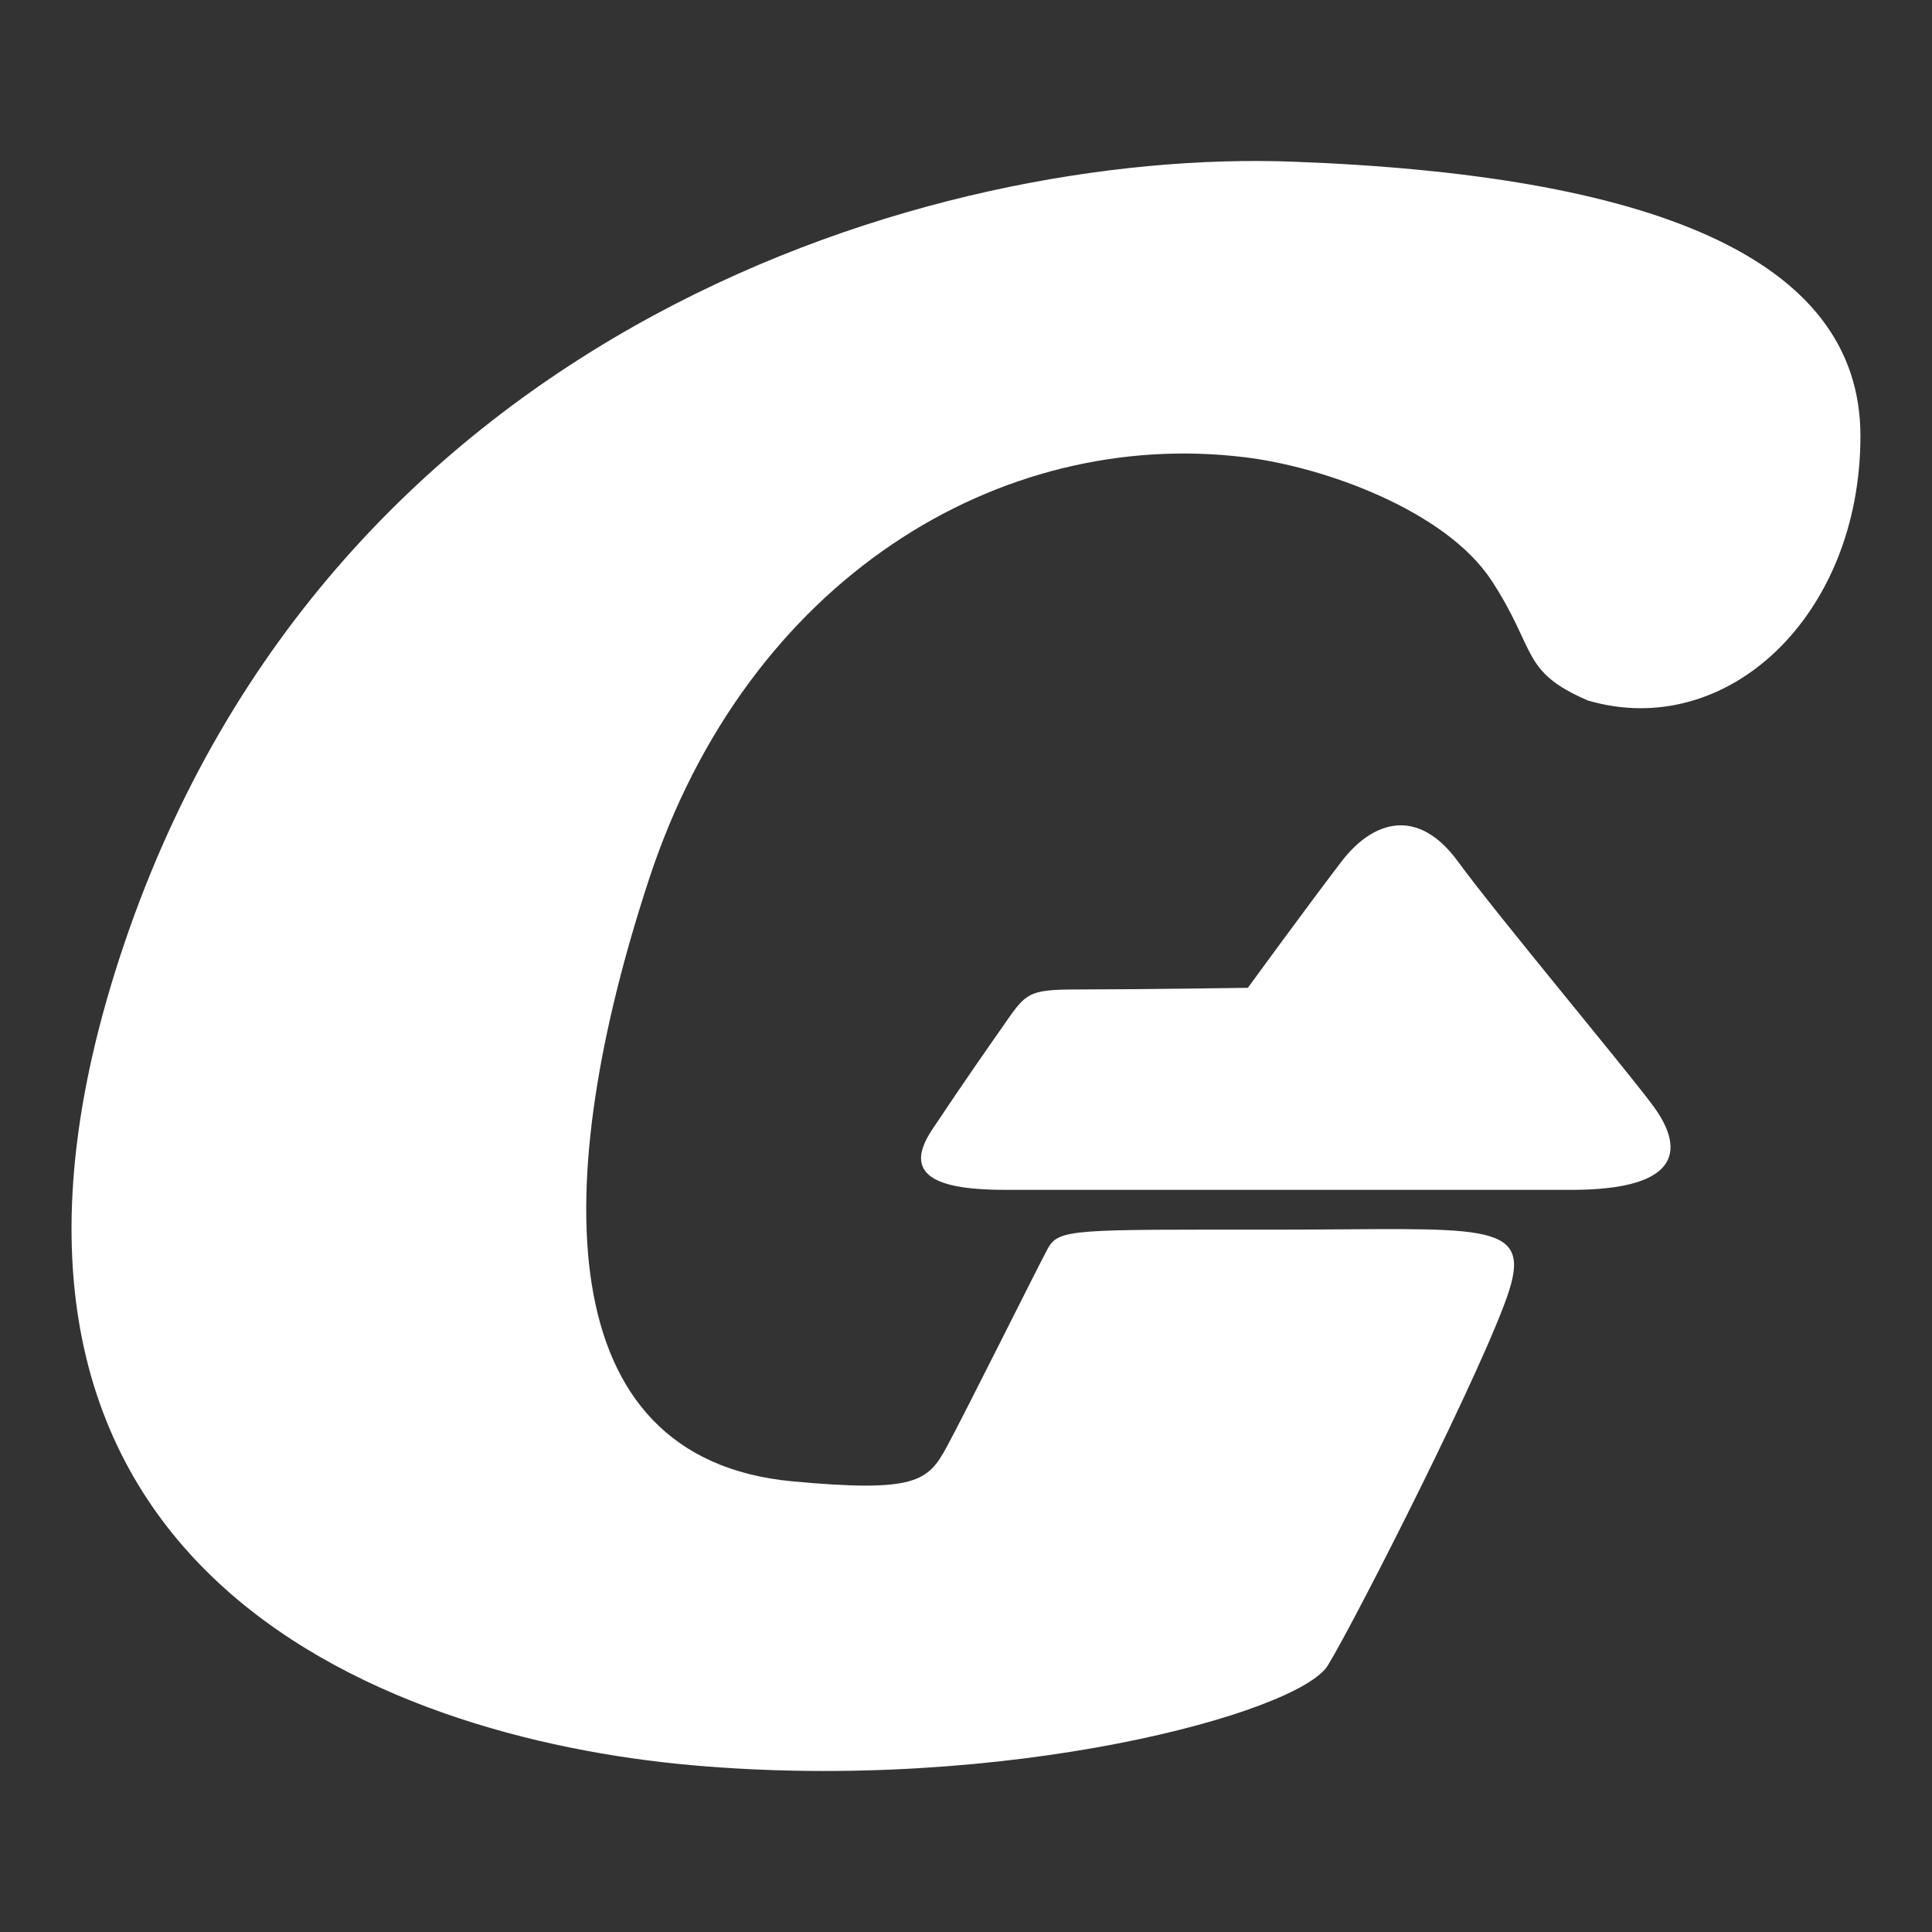
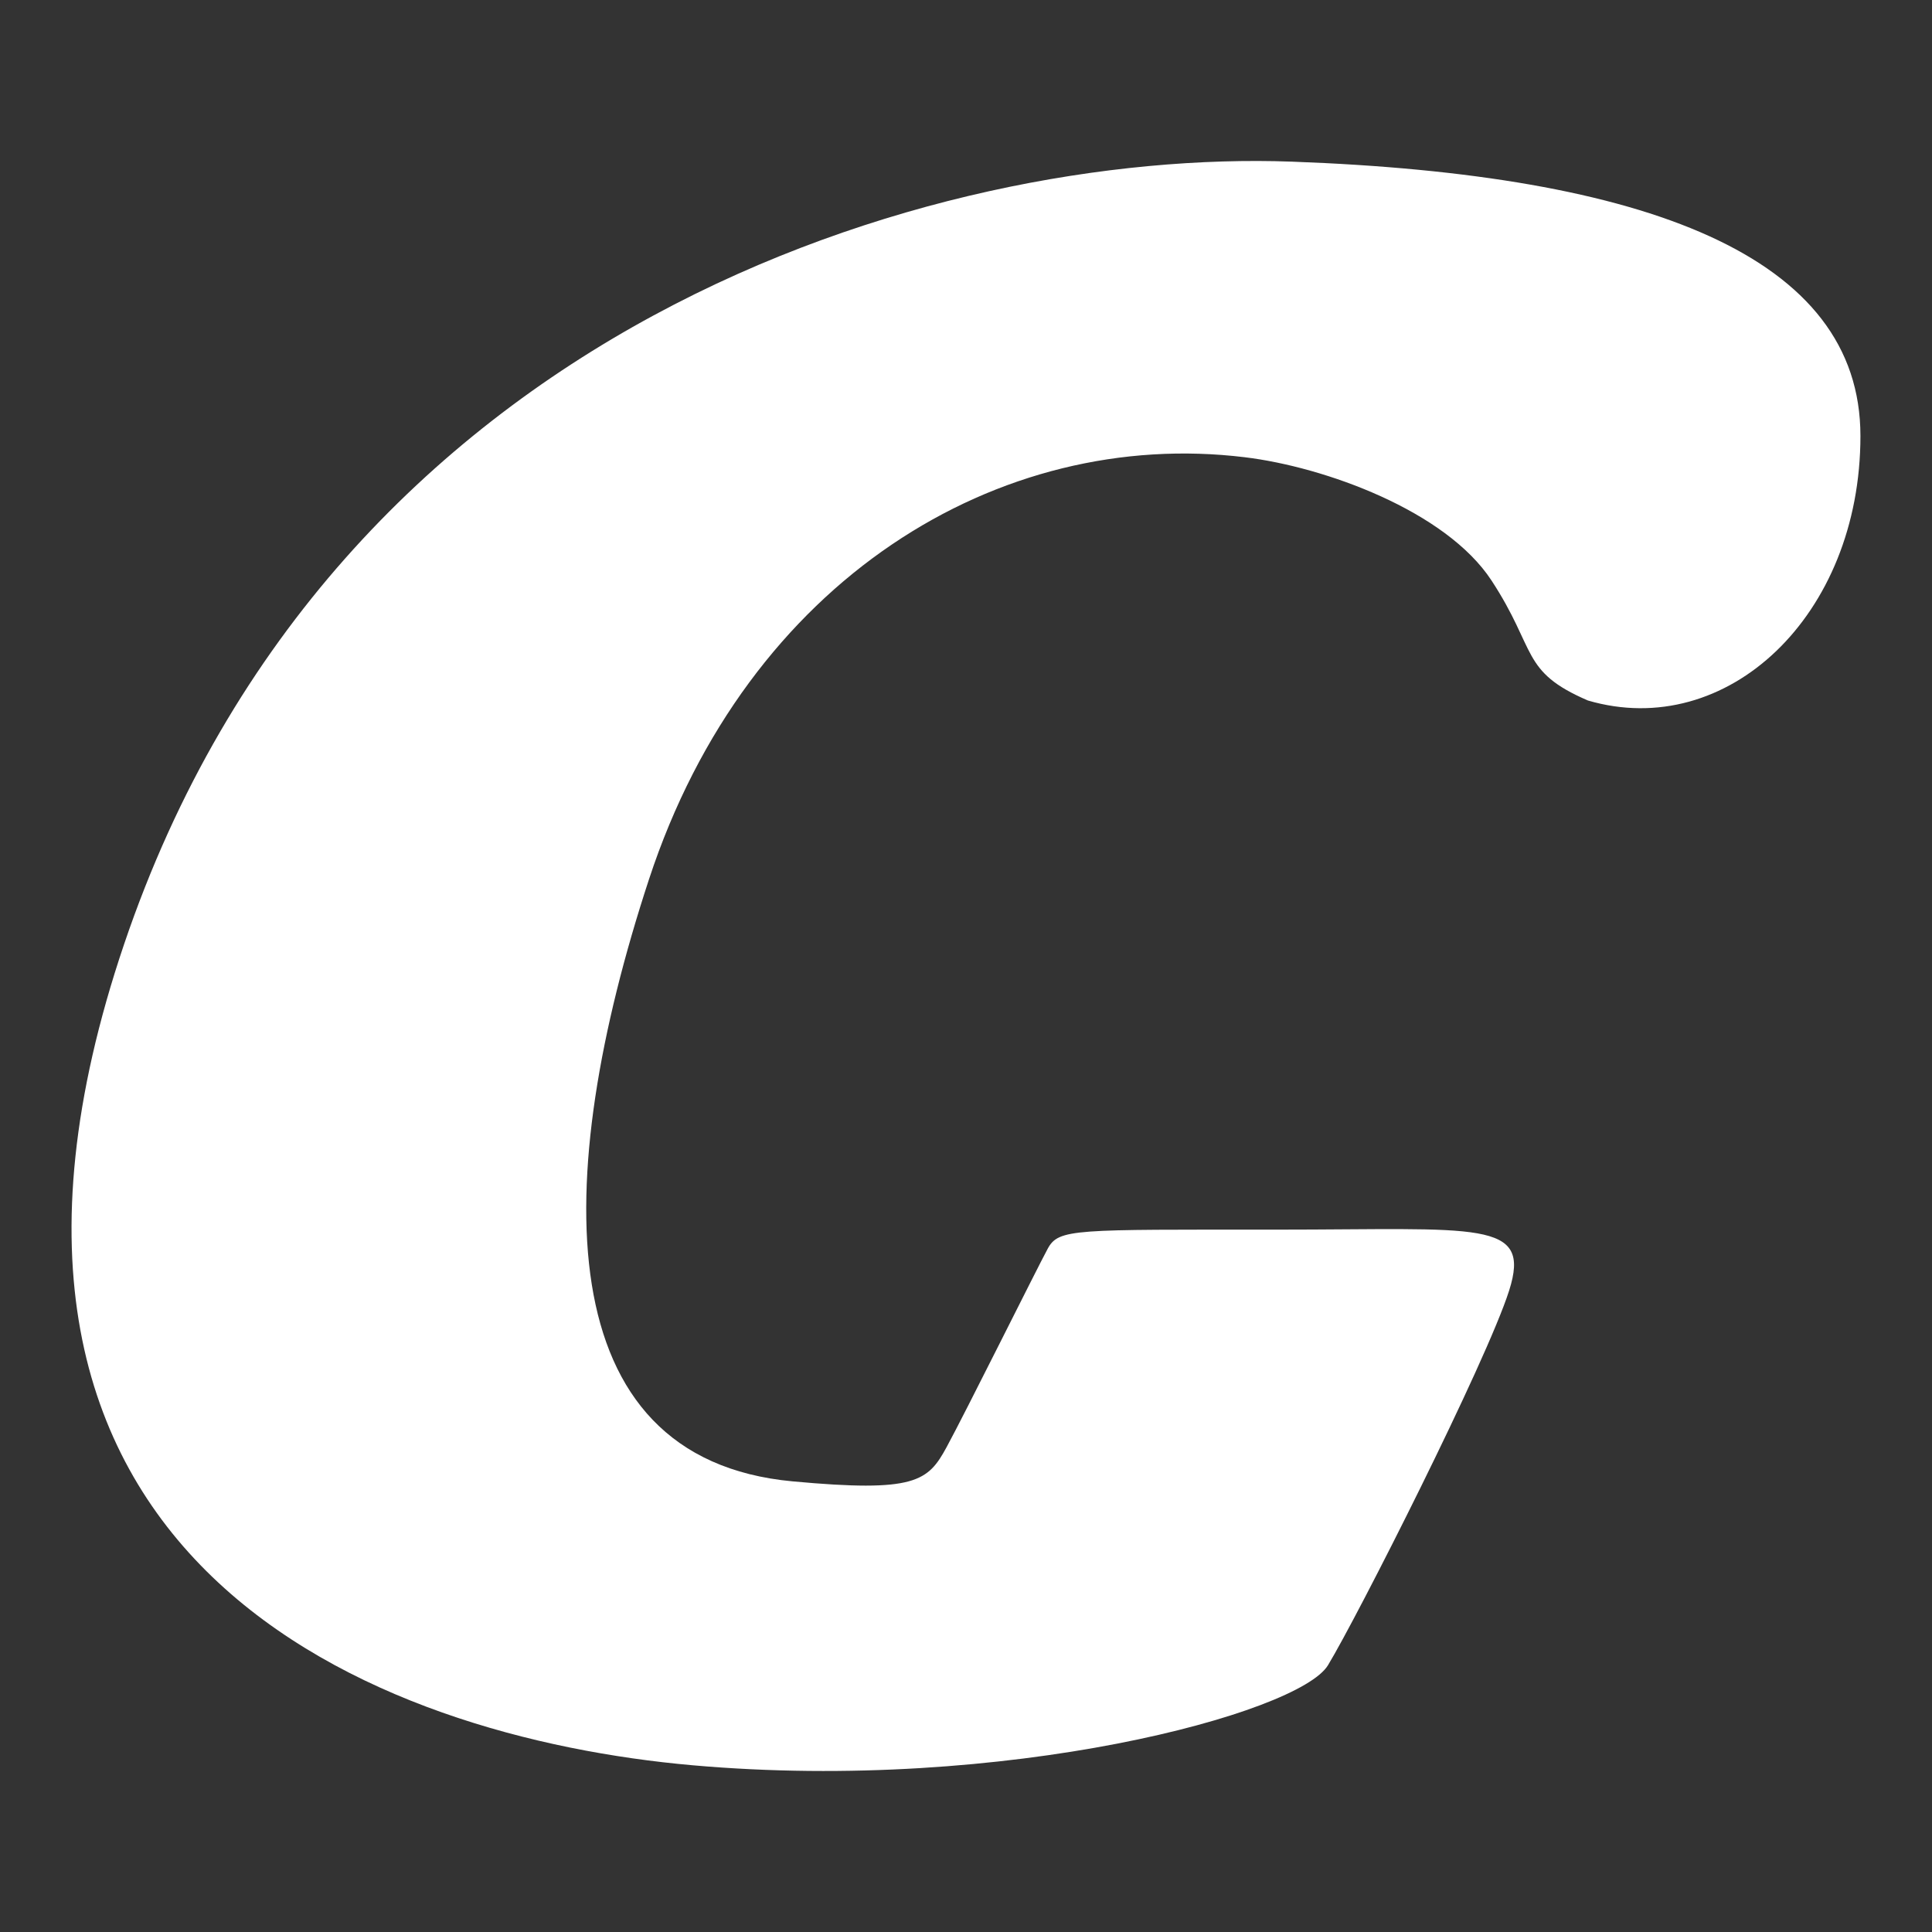
<svg xmlns="http://www.w3.org/2000/svg" width="24" height="24" viewBox="0 0 24 24" fill="none">
  <rect x="0" y="0" width="24" height="24" fill="#333333" stroke="none" />
  <path d="M15.463 5.68C12.419 5.308 9.287 7.193 8.062 10.923C6.837 14.654 6.797 18.119 9.846 18.402C11.371 18.543 11.528 18.402 11.759 17.977C11.99 17.553 12.878 15.765 13.015 15.512C13.152 15.26 13.336 15.275 15.855 15.275C18.375 15.275 19.029 15.145 18.747 16.032C18.464 16.92 16.859 20.09 16.496 20.687C16.133 21.284 12.498 22.273 8.606 21.929C4.713 21.586 -1.065 19.43 1.542 11.728C4.15 4.025 11.634 1.847 16.047 2.008C20.459 2.169 23.111 3.179 23.111 5.416C23.111 7.654 21.45 9.207 19.726 8.702C18.885 8.34 19.096 8.078 18.528 7.211C17.96 6.344 16.451 5.799 15.463 5.68Z" fill="white" />
-   <path d="M15.501 12.271C15.501 12.271 16.279 11.205 16.668 10.698C17.057 10.191 17.614 10.023 18.108 10.698C18.602 11.373 20.141 13.21 20.526 13.724C20.912 14.238 20.936 14.781 19.517 14.781H12.498C11.741 14.781 11.168 14.651 11.578 14.035C11.988 13.419 12.282 13.002 12.524 12.655C12.766 12.308 12.818 12.291 13.482 12.291C14.145 12.291 15.501 12.271 15.501 12.271Z" fill="white" />
</svg>